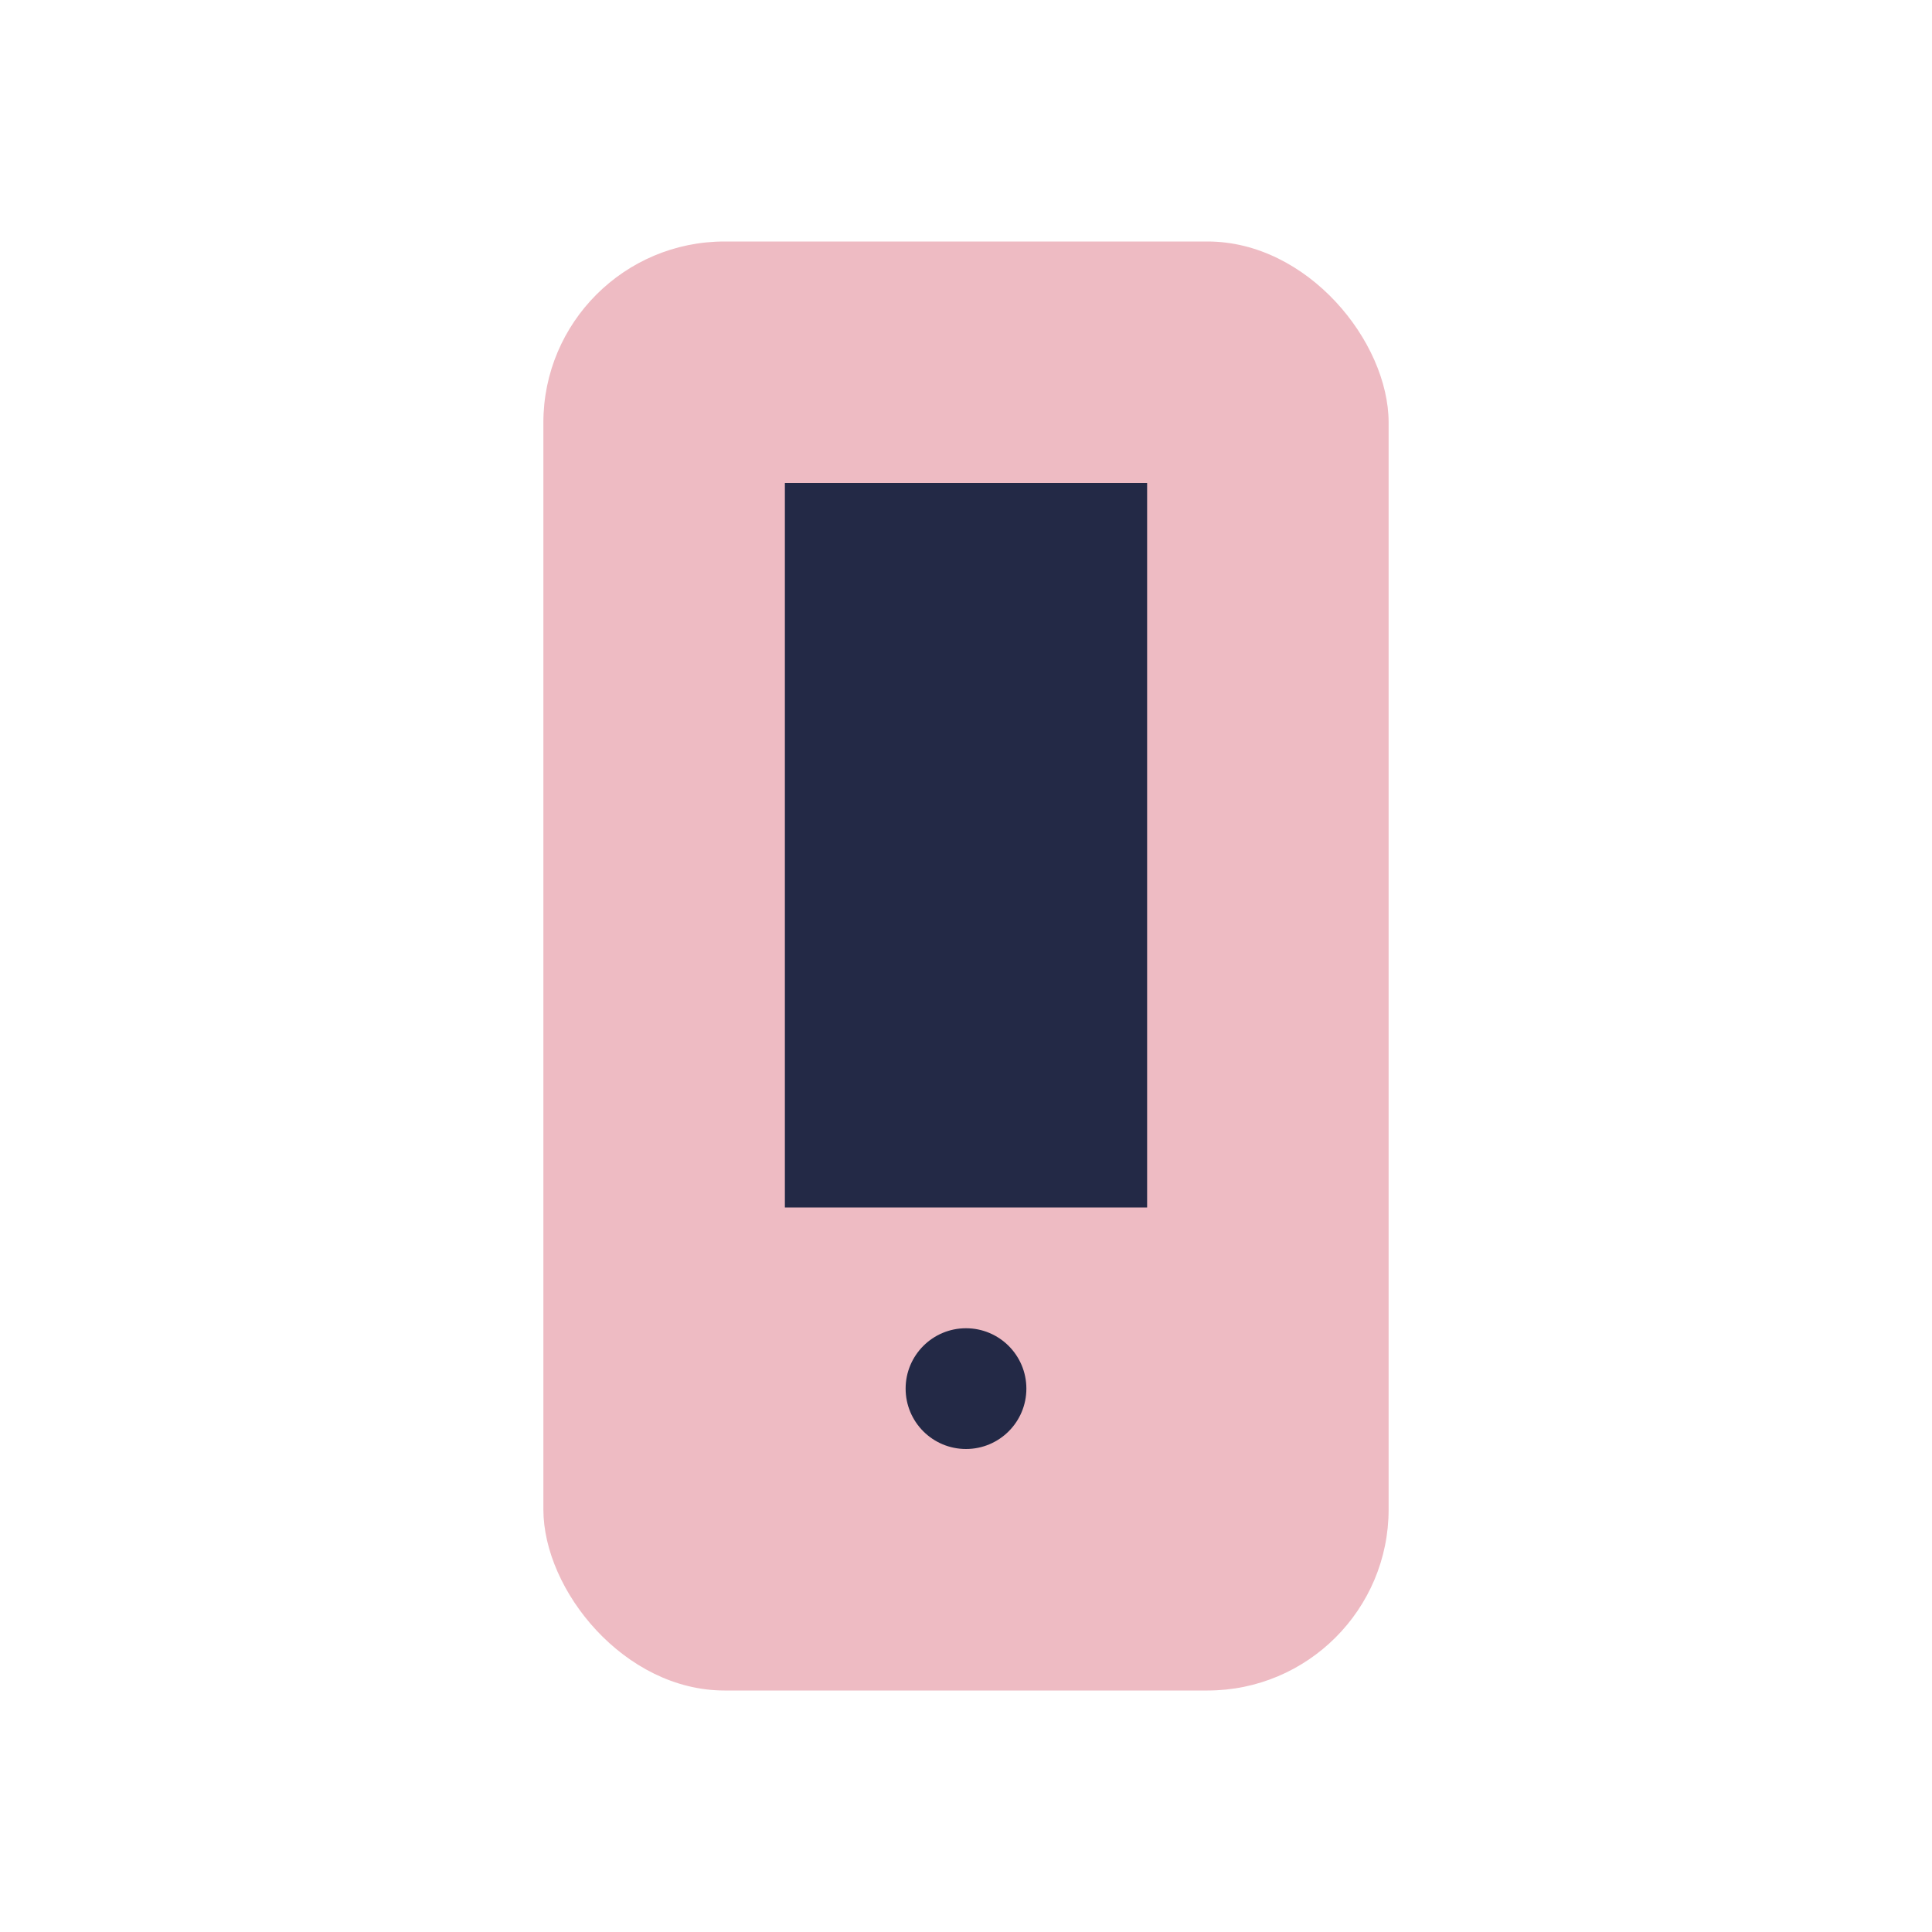
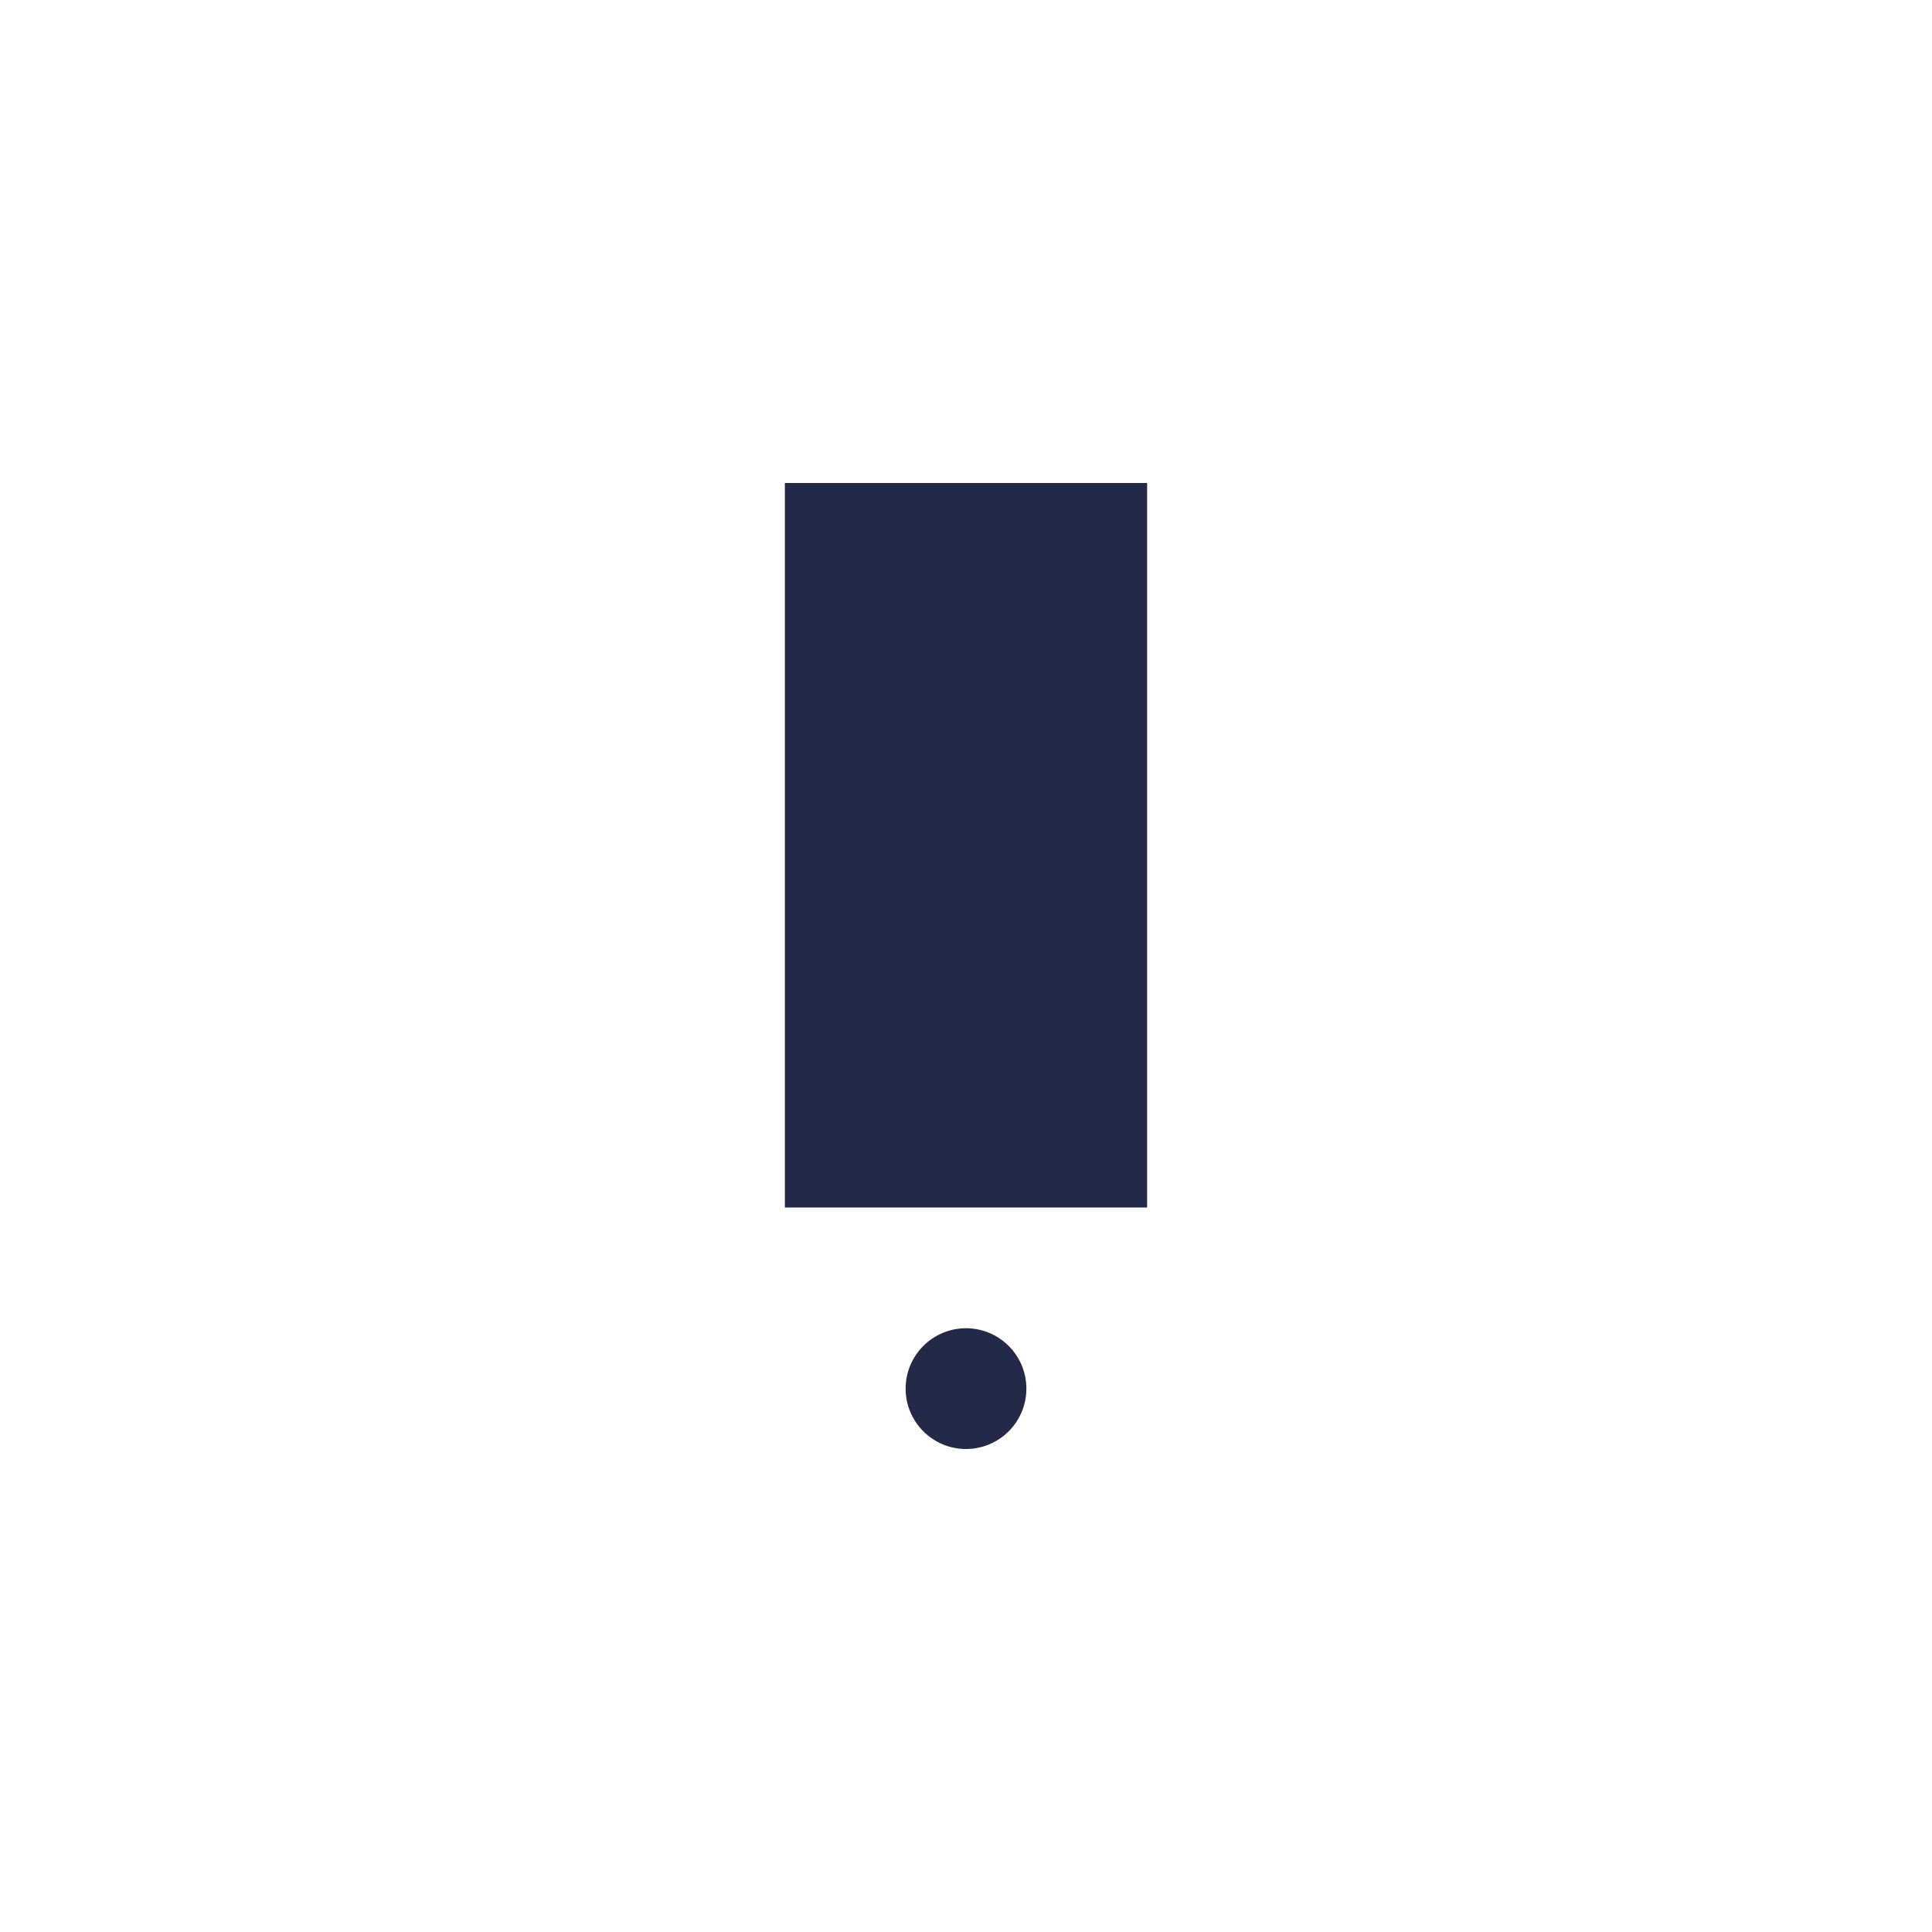
<svg xmlns="http://www.w3.org/2000/svg" width="32" height="32" viewBox="0 0 32 32">
-   <rect x="9" y="4" width="14" height="24" rx="3" fill="#eebbc3" />
  <rect x="13" y="8" width="6" height="12" fill="#232946" />
  <circle cx="16" cy="23" r="1" fill="#232946" />
</svg>